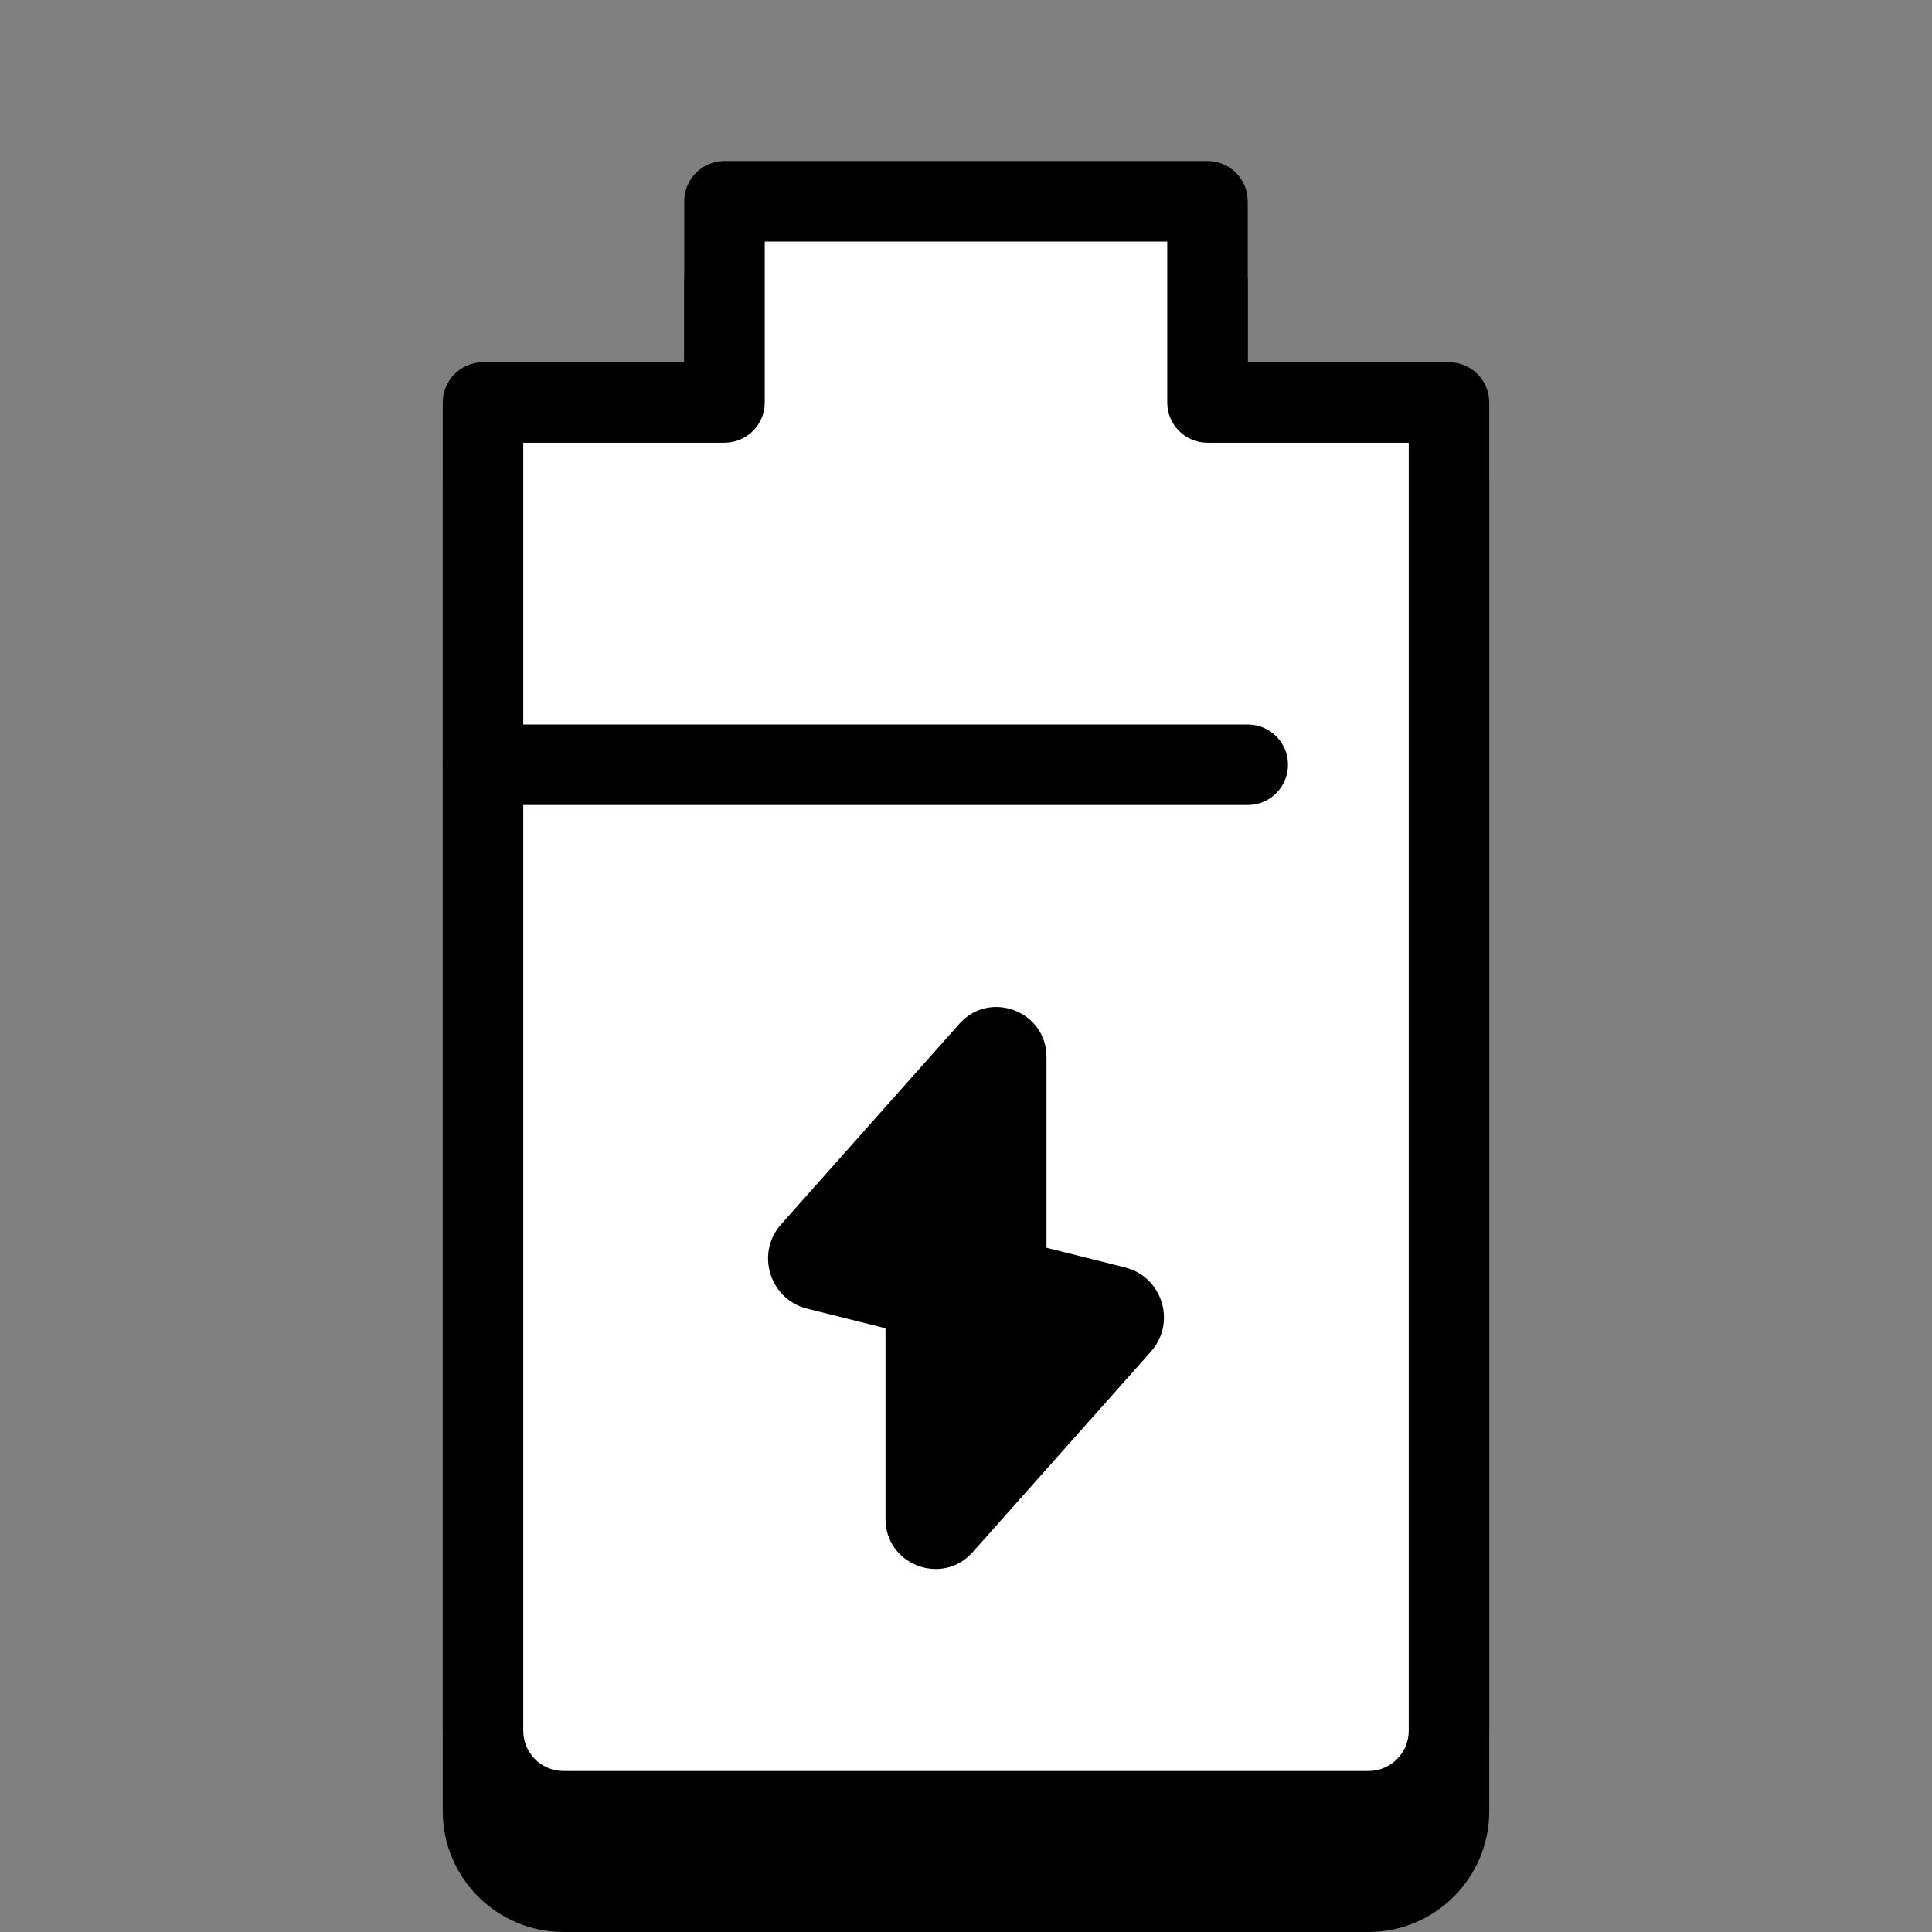
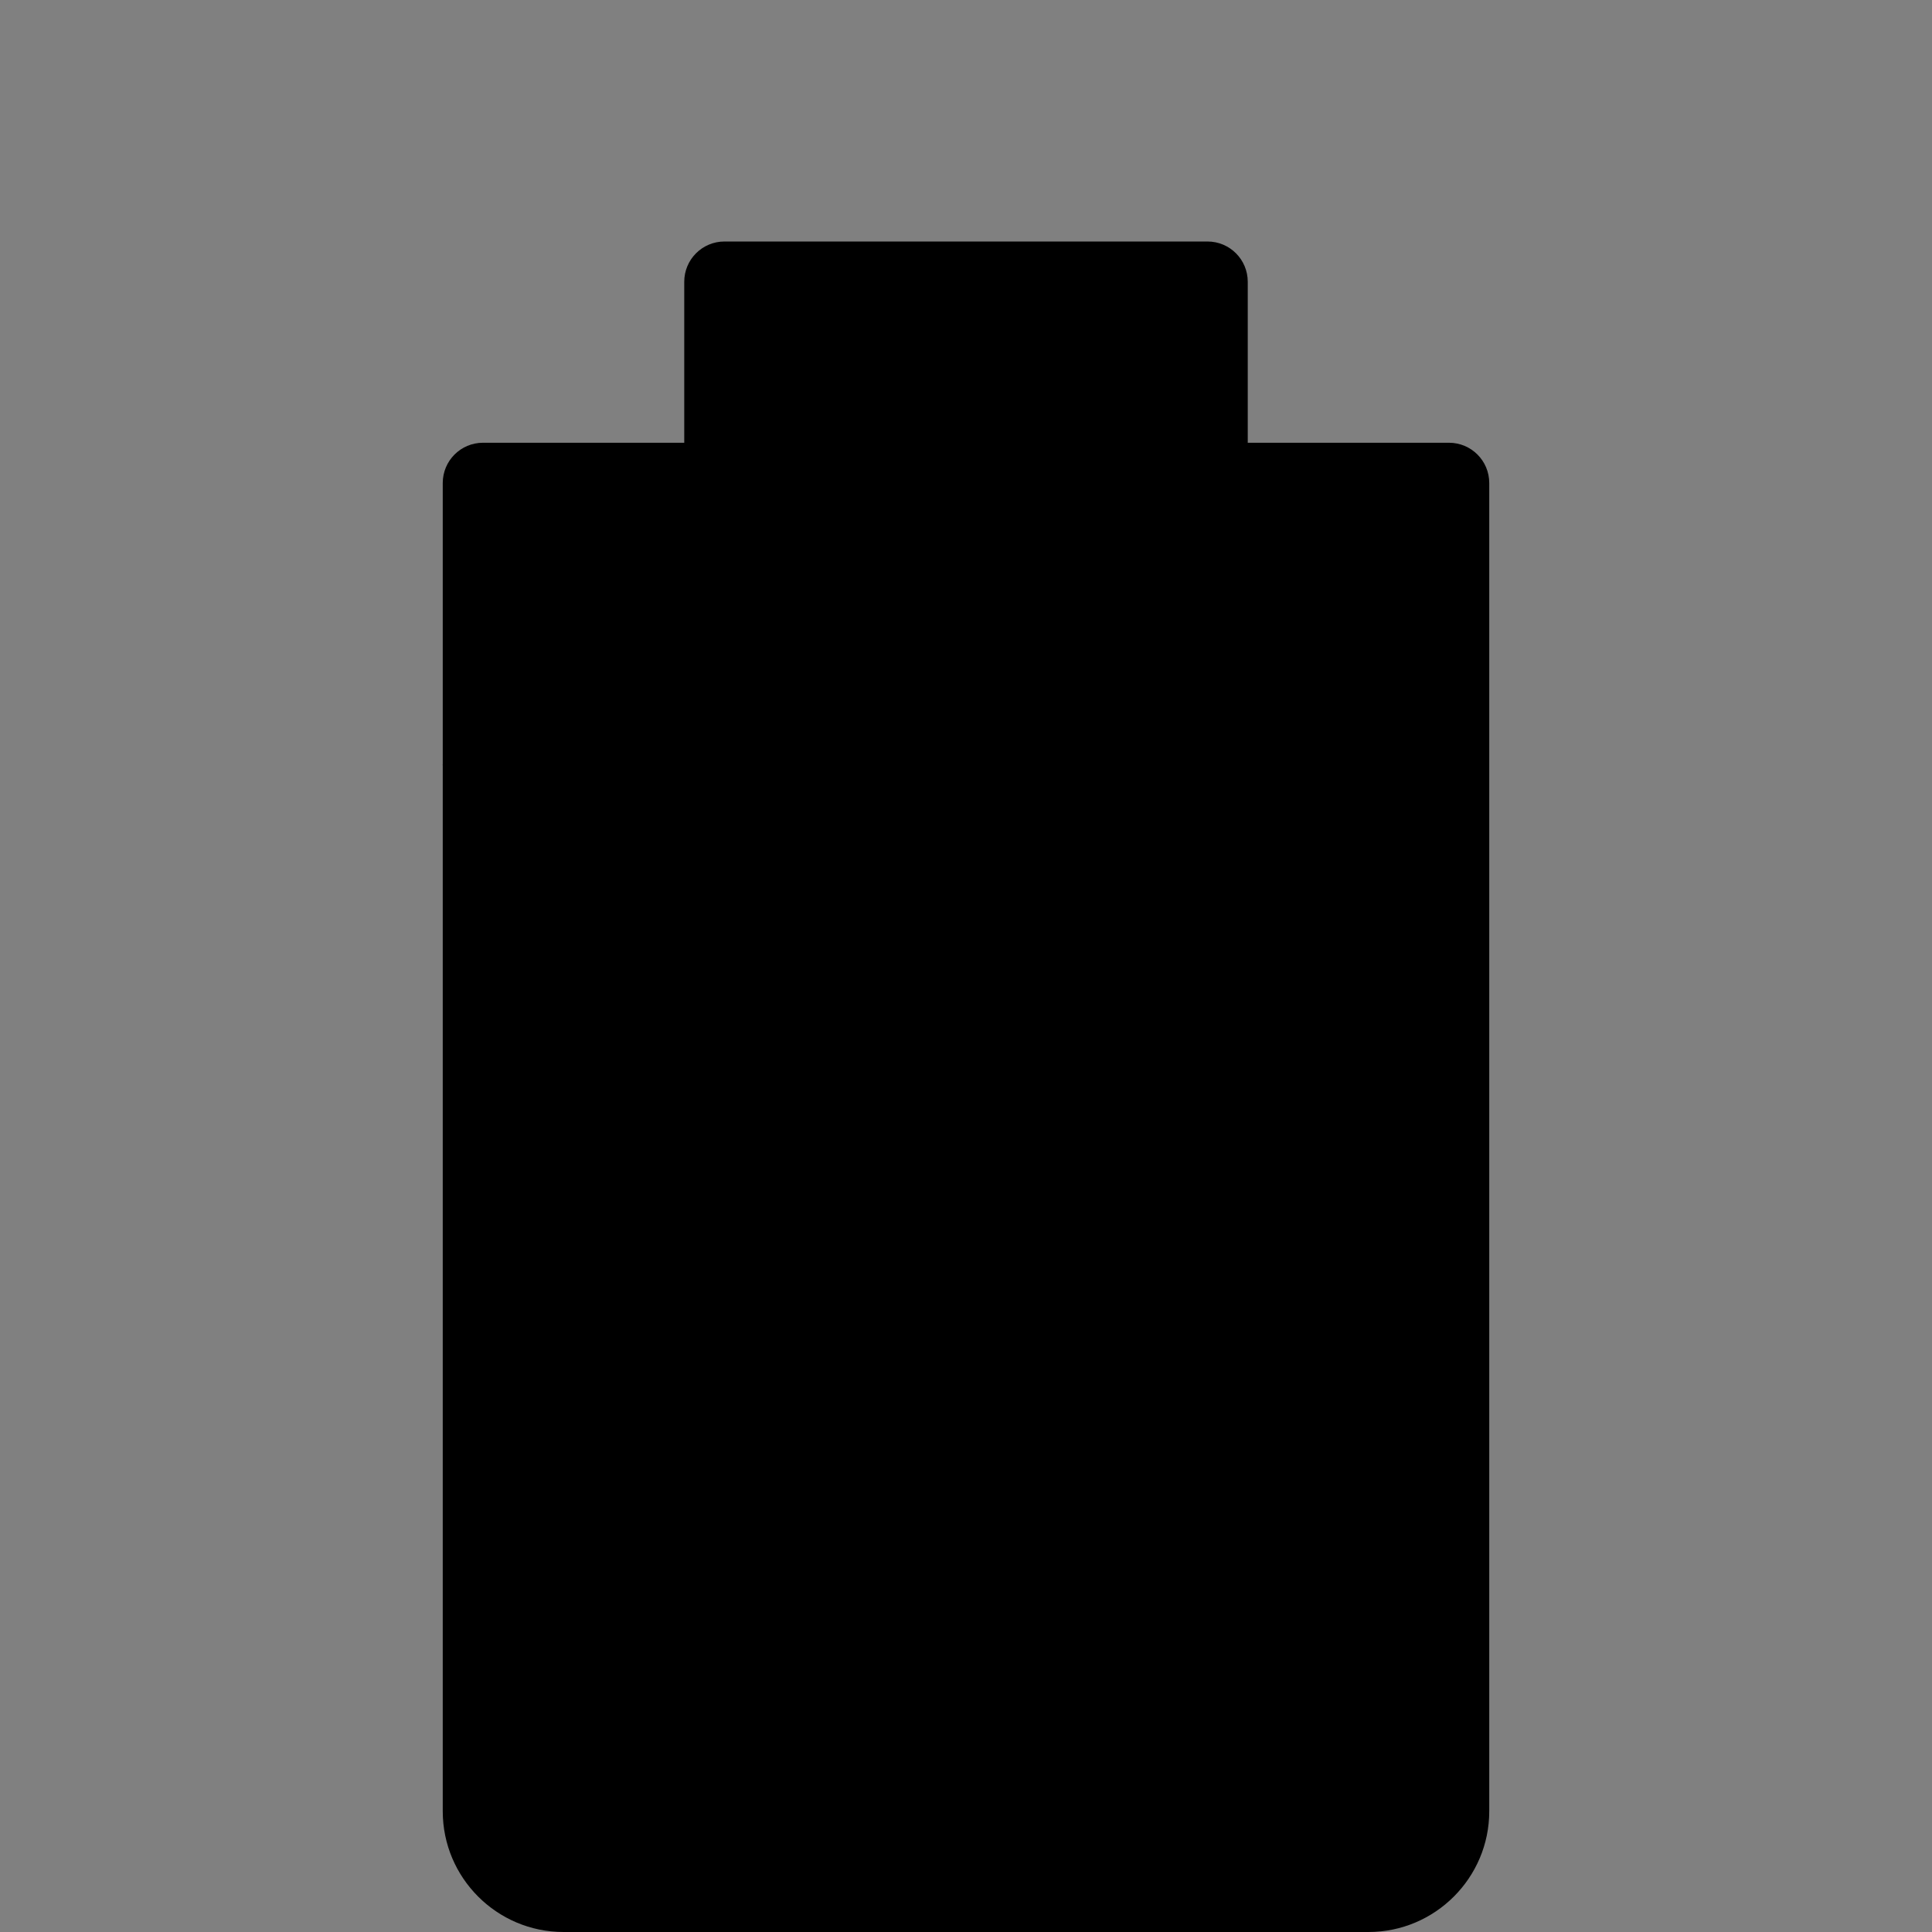
<svg xmlns="http://www.w3.org/2000/svg" viewBox="0 0 48 48" width="240px" height="240px" baseProfile="basic">
  <rect x="0" y="0" width="48" height="48" fill="#808080" stroke="none" />
  <path d="M36,11h-5V7c0-0.552-0.447-1-1-1H18c-0.553,0-1,0.448-1,1v4h-5c-0.553,0-1,0.448-1,1v33c0,1.654,1.346,3,3,3h20 c1.654,0,3-1.346,3-3V12C37,11.448,36.553,11,36,11z" />
-   <path fill="#fff" d="M30,10V5H18v5h-6v33c0,1.105,0.895,2,2,2h20c1.105,0,2-0.895,2-2V10H30z" />
-   <path d="M34,46H14c-1.654,0-3-1.346-3-3V10c0-0.552,0.447-1,1-1h5V5c0-0.552,0.447-1,1-1h12c0.553,0,1,0.448,1,1v4h5 c0.553,0,1,0.448,1,1v33C37,44.654,35.654,46,34,46z M13,11v32c0,0.551,0.448,1,1,1h20c0.552,0,1-0.449,1-1V11h-5 c-0.553,0-1-0.448-1-1V6H19v4c0,0.552-0.447,1-1,1H13z" />
  <path d="M31,20H12c-0.553,0-1-0.448-1-1s0.447-1,1-1h19c0.553,0,1,0.448,1,1S31.553,20,31,20z" />
  <path d="M27.946,31.487L26,31v-4.739c0-1.14-1.409-1.676-2.166-0.824l-4.427,4.981c-0.64,0.72-0.287,1.862,0.647,2.096L22,33v4.739 c0,1.14,1.409,1.676,2.166,0.824l4.427-4.981C29.234,32.862,28.881,31.72,27.946,31.487z" />
</svg>